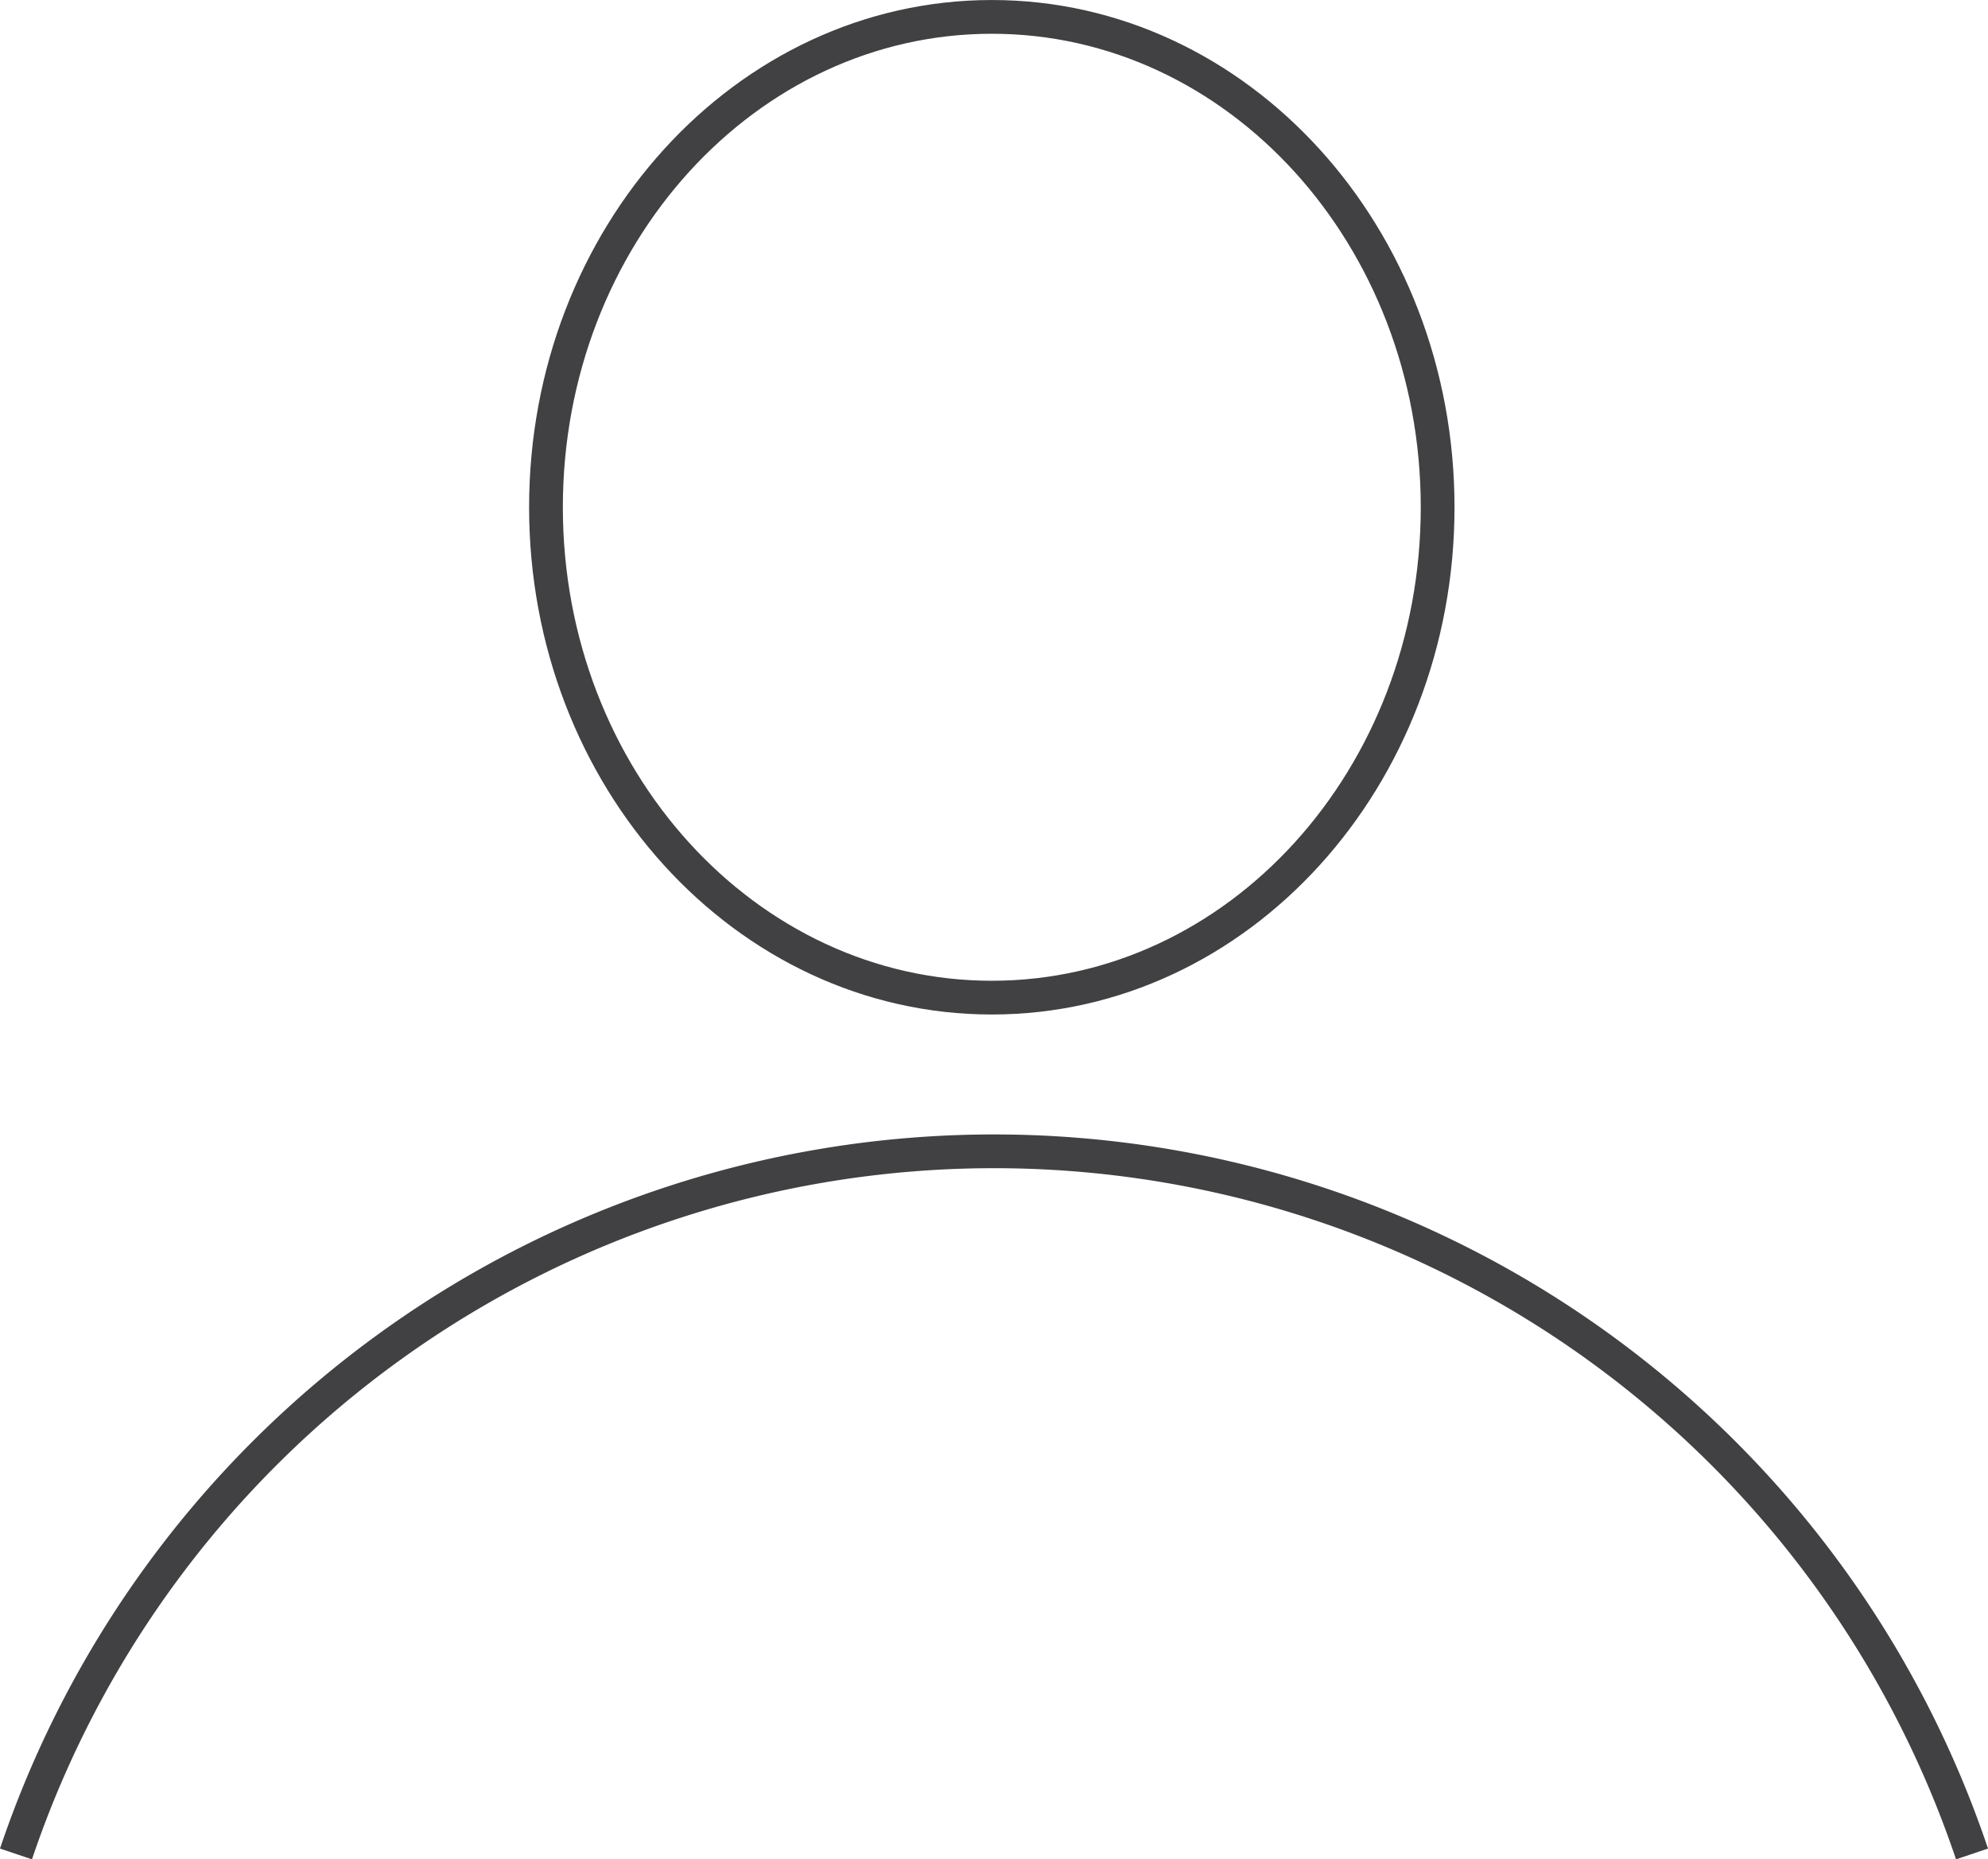
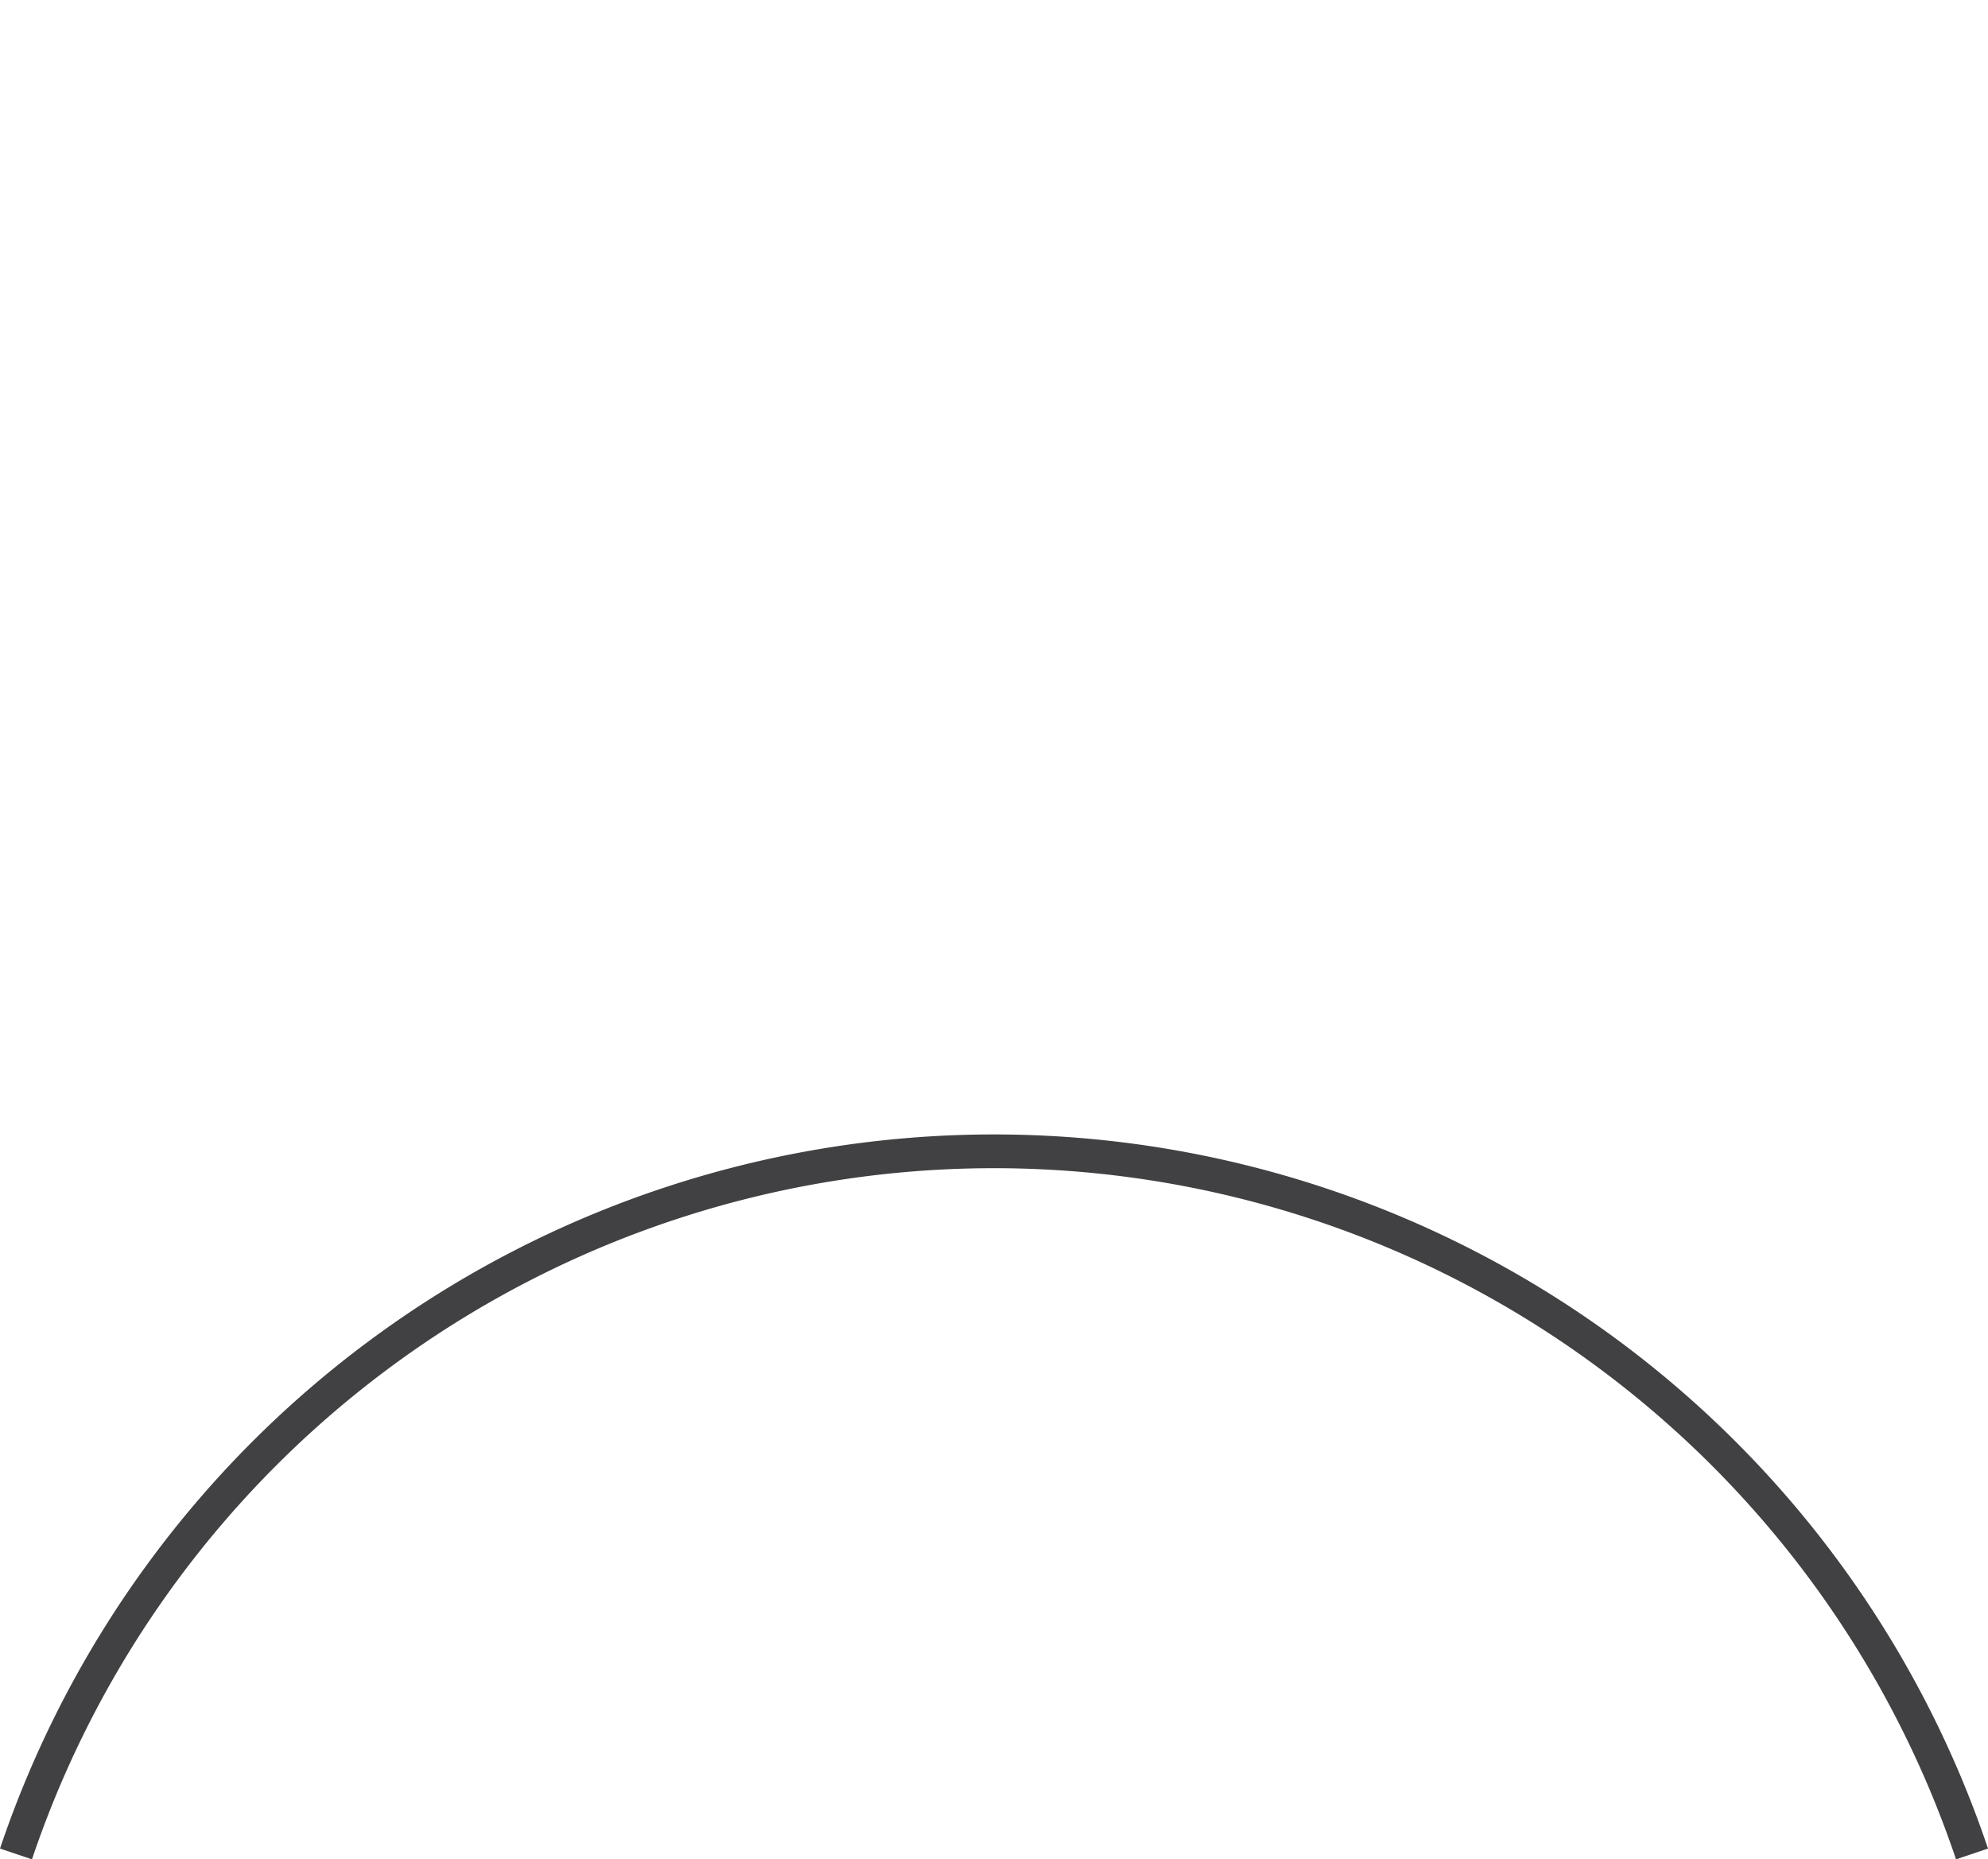
<svg xmlns="http://www.w3.org/2000/svg" width="64.271" height="60.117" viewBox="0 0 64.271 60.117">
  <g id="Group_140" data-name="Group 140" transform="translate(-3680.391 -208.799)">
-     <path id="Path_68" data-name="Path 68" d="M3726.869,225.2c0,8.755-6.452,15.855-14.412,15.855s-14.415-7.1-14.415-15.855,6.454-15.855,14.415-15.855S3726.869,216.445,3726.869,225.2Z" fill="none" stroke="#414042" stroke-miterlimit="10" stroke-width="1.091" />
    <path id="Path_69" data-name="Path 69" d="M3680.908,268.742a33.362,33.362,0,0,1,63.237,0" fill="none" stroke="#414042" stroke-miterlimit="10" stroke-width="1.091" />
  </g>
</svg>